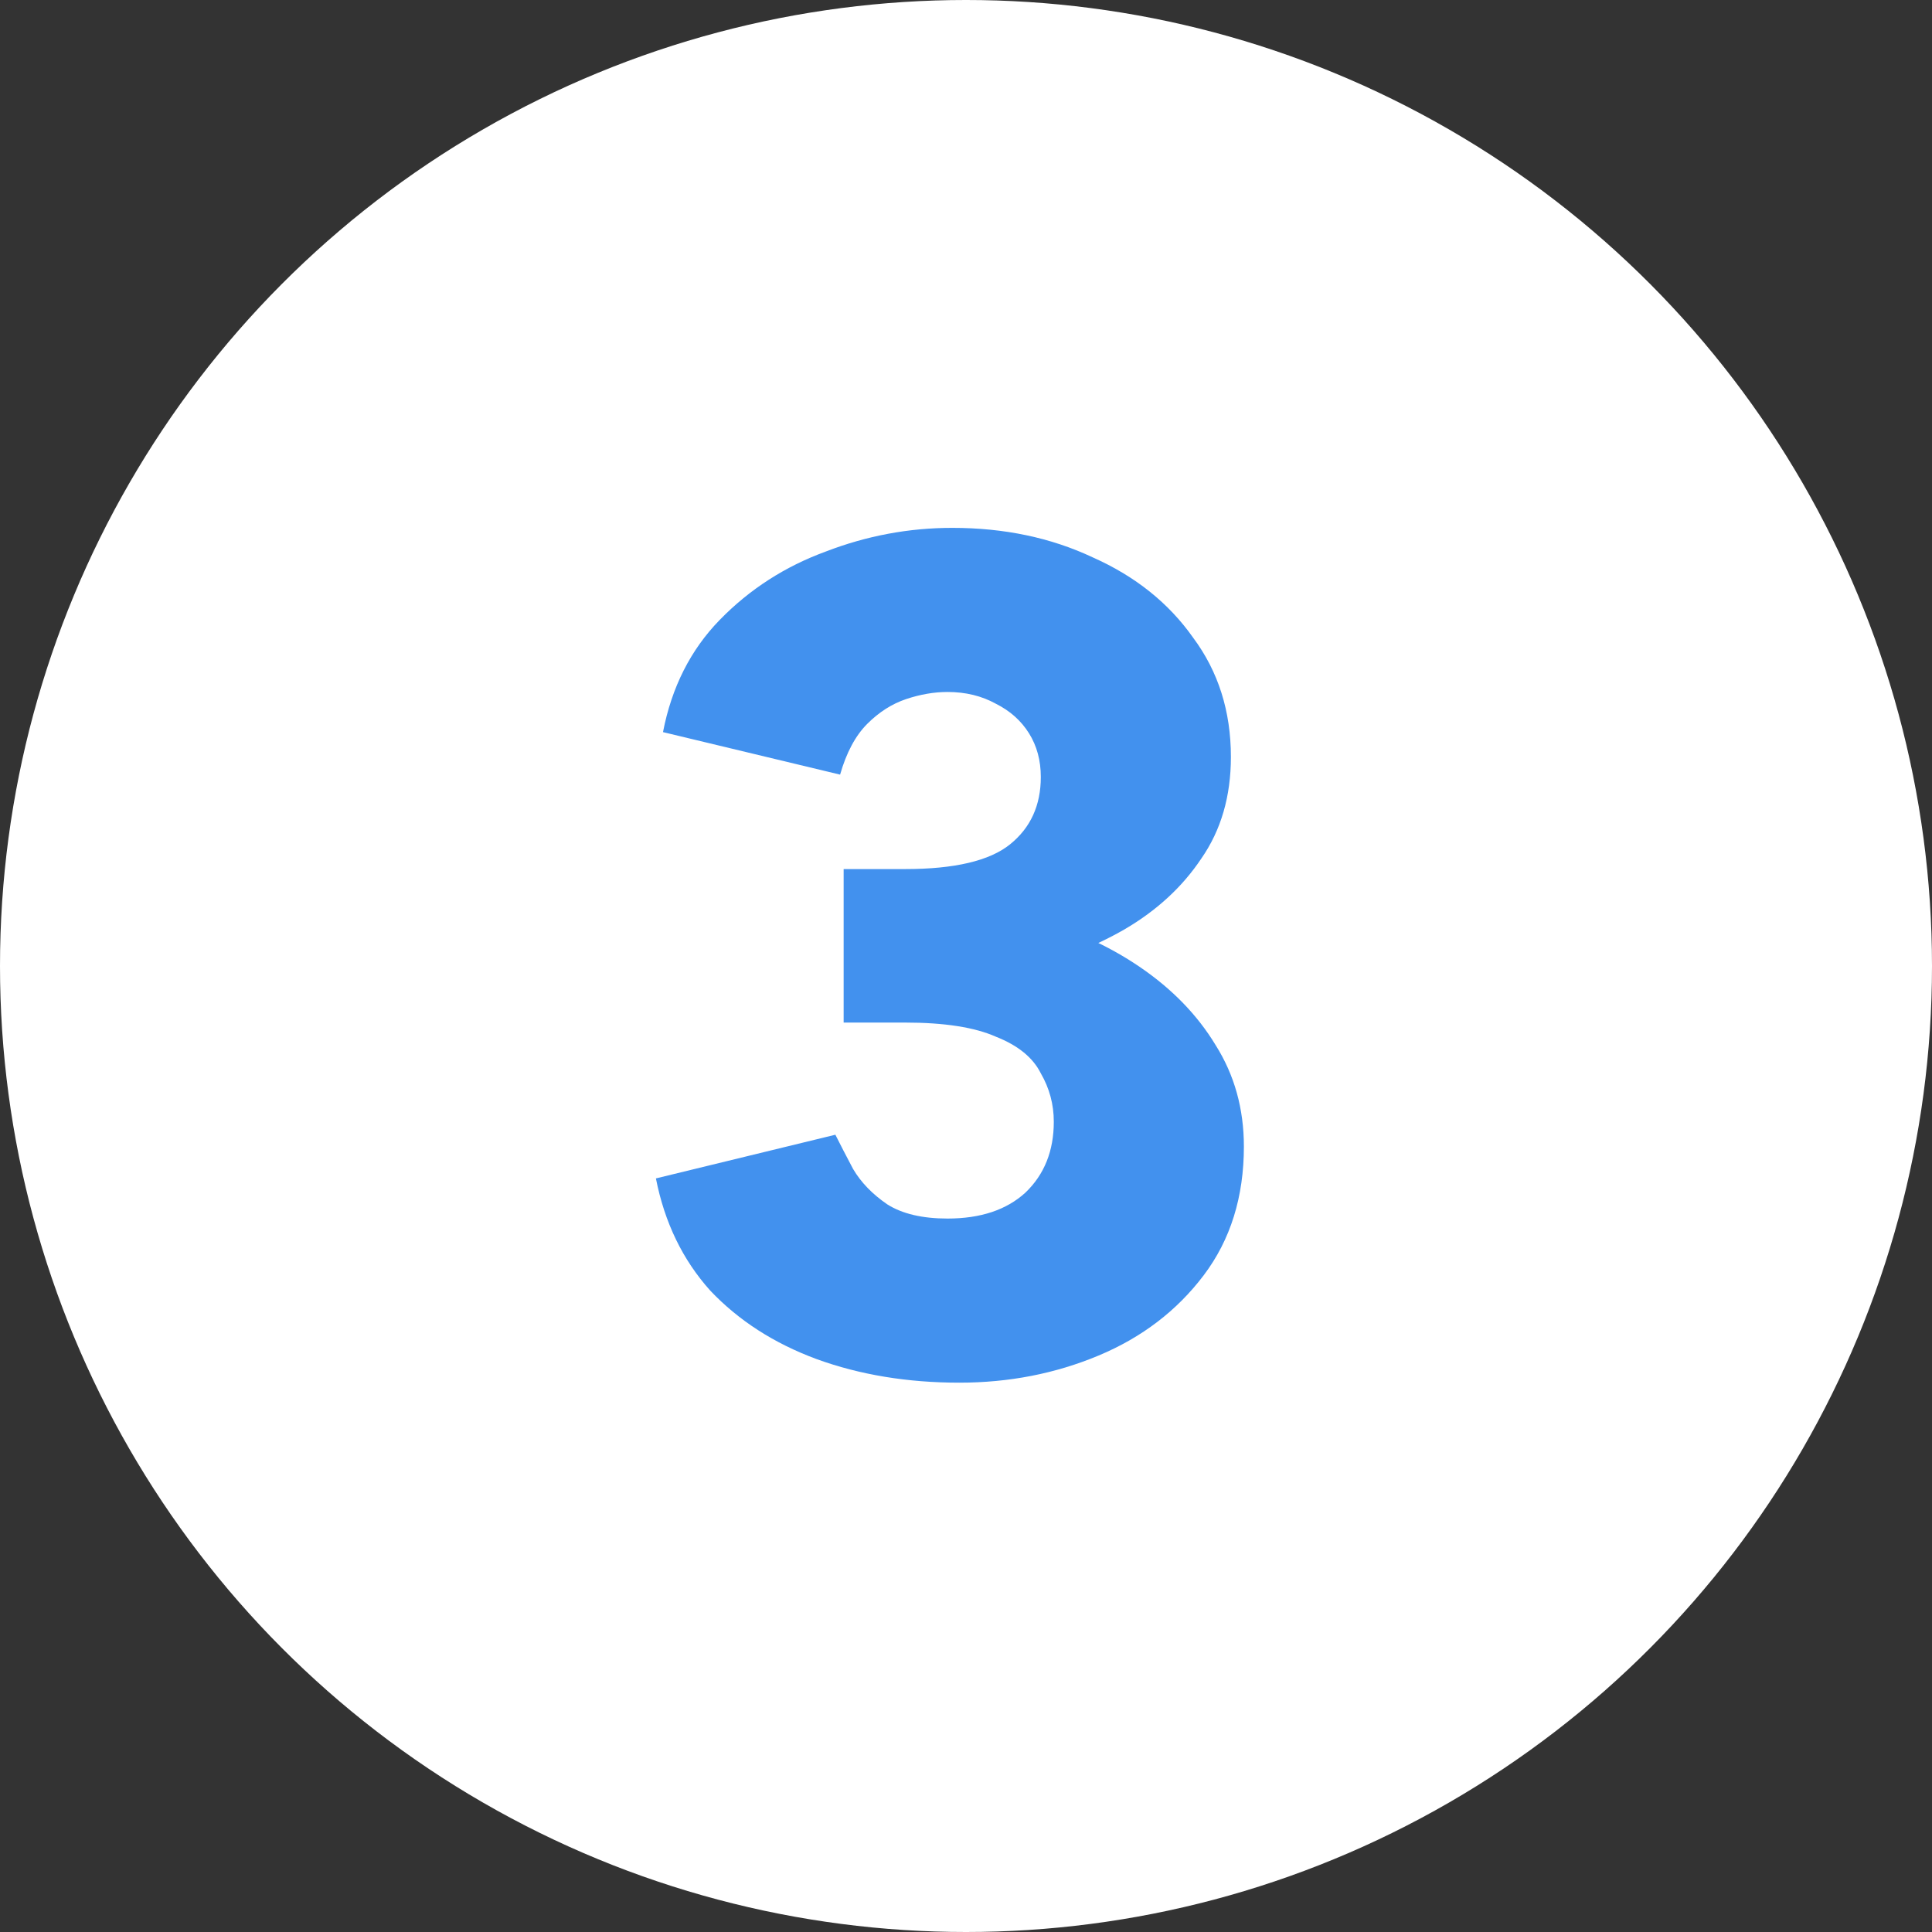
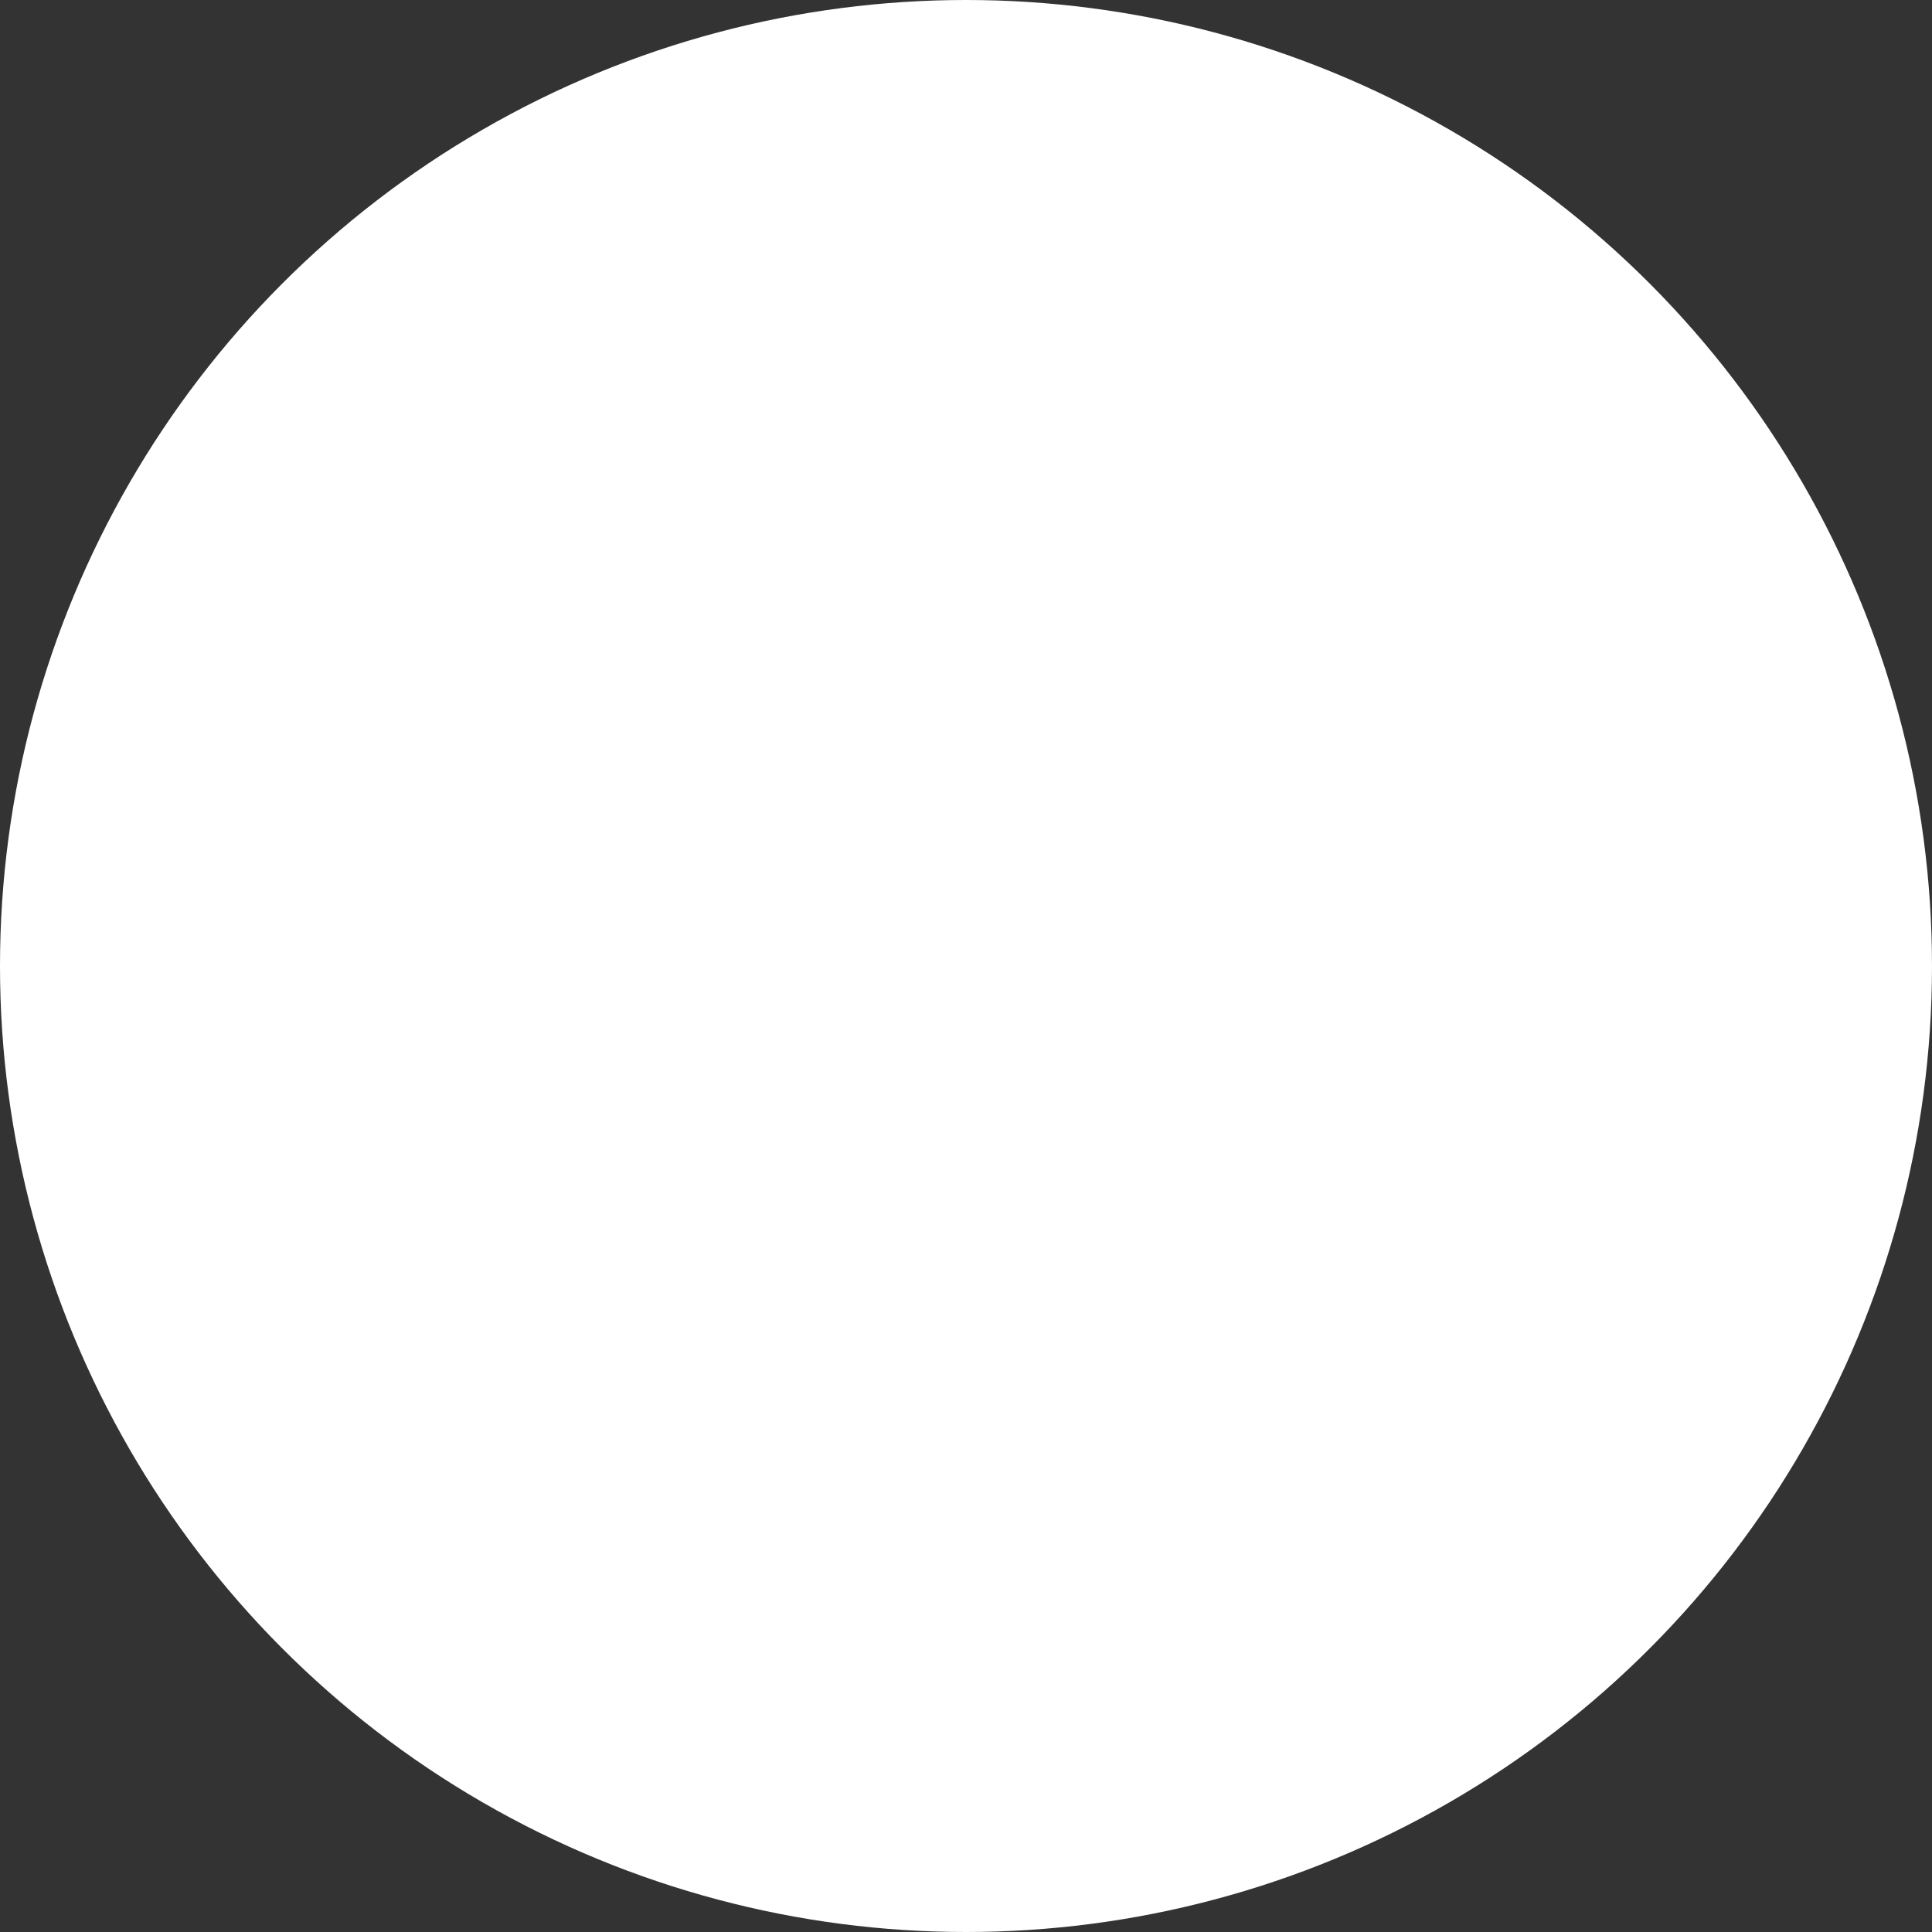
<svg xmlns="http://www.w3.org/2000/svg" width="72" height="72" viewBox="0 0 72 72" fill="none">
  <rect x="0" y="0" width="72" height="72" fill="#333333" stroke="none" />
  <circle cx="36" cy="36" r="36" fill="white" />
  <g clip-path="url(#clip0_1379_221)">
    <path d="M35.752 51.528C33.816 51.528 32.041 51.235 30.428 50.648C28.844 50.061 27.524 49.211 26.468 48.096C25.441 46.952 24.767 45.559 24.444 43.916L31.132 42.288C31.308 42.64 31.528 43.065 31.792 43.564C32.085 44.063 32.511 44.503 33.068 44.884C33.625 45.236 34.373 45.412 35.312 45.412C36.544 45.412 37.512 45.089 38.216 44.444C38.92 43.769 39.272 42.889 39.272 41.804C39.272 41.159 39.111 40.557 38.788 40C38.495 39.413 37.937 38.959 37.116 38.636C36.324 38.284 35.195 38.108 33.728 38.108H31.44V33.532H33.464C35.195 33.532 36.823 33.752 38.348 34.192C39.903 34.603 41.281 35.219 42.484 36.04C43.687 36.861 44.625 37.829 45.3 38.944C46.004 40.059 46.356 41.32 46.356 42.728C46.356 44.605 45.857 46.204 44.86 47.524C43.863 48.844 42.557 49.841 40.944 50.516C39.331 51.191 37.6 51.528 35.752 51.528ZM31.44 36.656V32.388H33.728C35.576 32.388 36.881 32.08 37.644 31.464C38.407 30.848 38.788 30.012 38.788 28.956C38.788 28.34 38.641 27.797 38.348 27.328C38.055 26.859 37.644 26.492 37.116 26.228C36.588 25.935 35.987 25.788 35.312 25.788C34.813 25.788 34.3 25.876 33.772 26.052C33.244 26.228 32.76 26.536 32.32 26.976C31.88 27.416 31.543 28.047 31.308 28.868L24.708 27.284C25.031 25.612 25.735 24.219 26.82 23.104C27.935 21.96 29.255 21.109 30.78 20.552C32.305 19.965 33.875 19.672 35.488 19.672C37.424 19.672 39.169 20.039 40.724 20.772C42.308 21.476 43.555 22.473 44.464 23.764C45.403 25.025 45.872 26.507 45.872 28.208C45.872 29.675 45.505 30.936 44.772 31.992C44.068 33.048 43.115 33.928 41.912 34.632C40.739 35.307 39.419 35.82 37.952 36.172C36.485 36.495 34.989 36.656 33.464 36.656H31.44Z" fill="#4291EE" />
  </g>
  <defs>
    <clipPath id="clip0_1379_221">
-       <rect width="40" height="40" fill="white" transform="translate(16 16)" />
-     </clipPath>
+       </clipPath>
  </defs>
</svg>